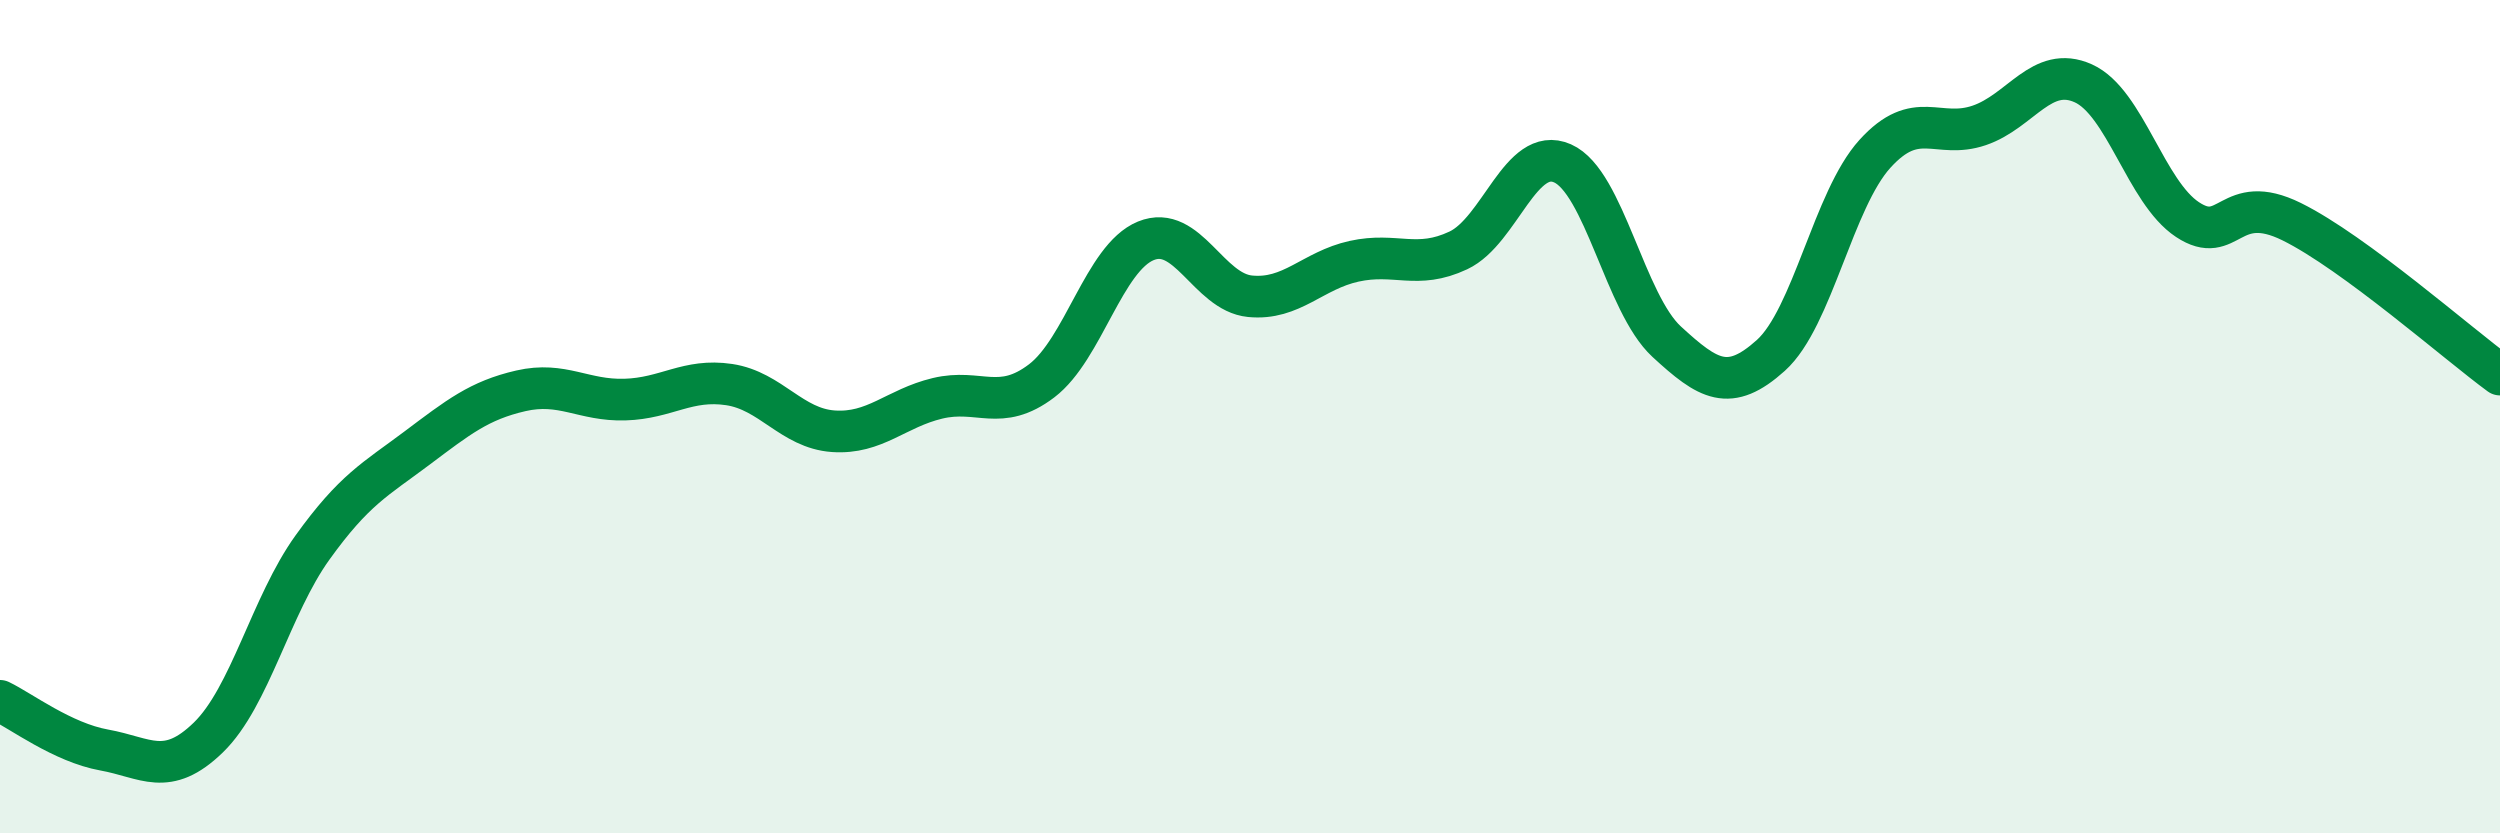
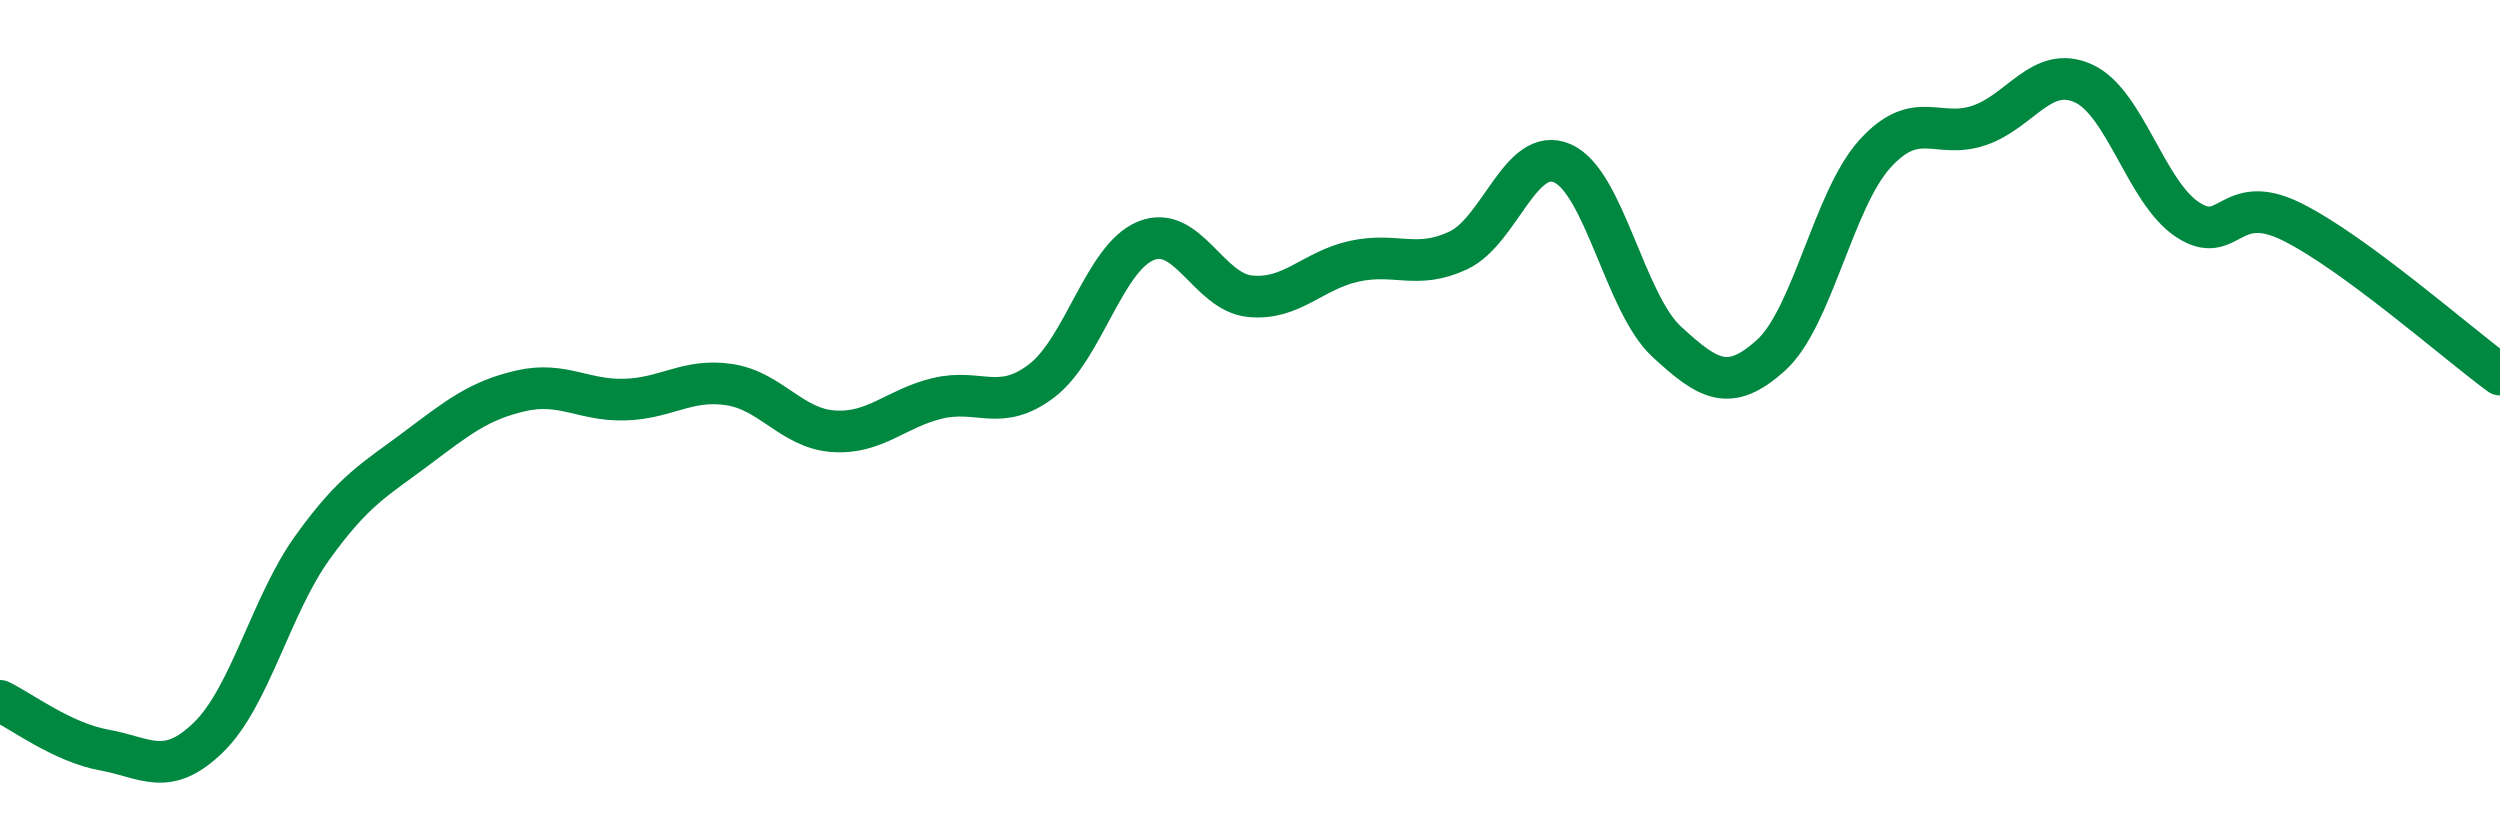
<svg xmlns="http://www.w3.org/2000/svg" width="60" height="20" viewBox="0 0 60 20">
-   <path d="M 0,16.82 C 0.5,17.06 1.5,17.82 2.5,18 C 3.5,18.18 4,18.67 5,17.7 C 6,16.73 6.5,14.53 7.5,13.14 C 8.5,11.75 9,11.51 10,10.76 C 11,10.01 11.5,9.61 12.5,9.38 C 13.5,9.15 14,9.62 15,9.59 C 16,9.56 16.5,9.08 17.5,9.23 C 18.5,9.38 19,10.28 20,10.35 C 21,10.42 21.5,9.8 22.5,9.56 C 23.5,9.32 24,9.9 25,9.14 C 26,8.38 26.5,6.19 27.5,5.78 C 28.5,5.37 29,7.01 30,7.11 C 31,7.21 31.5,6.49 32.5,6.27 C 33.5,6.05 34,6.48 35,6.01 C 36,5.54 36.5,3.48 37.5,3.92 C 38.5,4.36 39,7.28 40,8.2 C 41,9.12 41.5,9.43 42.5,8.53 C 43.5,7.63 44,4.79 45,3.69 C 46,2.59 46.5,3.35 47.5,3.01 C 48.5,2.67 49,1.55 50,2 C 51,2.45 51.5,4.61 52.5,5.27 C 53.5,5.93 53.5,4.58 55,5.32 C 56.5,6.06 59,8.26 60,8.99L60 20L0 20Z" fill="#008740" opacity="0.1" stroke-linecap="round" stroke-linejoin="round" />
  <path d="M 0,16.82 C 0.5,17.06 1.5,17.82 2.5,18 C 3.5,18.18 4,18.67 5,17.7 C 6,16.73 6.5,14.53 7.5,13.14 C 8.5,11.75 9,11.51 10,10.76 C 11,10.01 11.5,9.61 12.5,9.38 C 13.5,9.15 14,9.62 15,9.59 C 16,9.56 16.5,9.08 17.5,9.23 C 18.5,9.38 19,10.28 20,10.35 C 21,10.42 21.5,9.8 22.5,9.56 C 23.5,9.32 24,9.9 25,9.14 C 26,8.38 26.5,6.19 27.5,5.78 C 28.5,5.37 29,7.01 30,7.11 C 31,7.21 31.5,6.49 32.5,6.27 C 33.5,6.05 34,6.48 35,6.01 C 36,5.54 36.5,3.48 37.5,3.92 C 38.5,4.36 39,7.28 40,8.2 C 41,9.12 41.5,9.43 42.5,8.53 C 43.5,7.63 44,4.79 45,3.69 C 46,2.59 46.5,3.35 47.5,3.01 C 48.5,2.67 49,1.55 50,2 C 51,2.45 51.5,4.61 52.5,5.27 C 53.5,5.93 53.5,4.58 55,5.32 C 56.5,6.06 59,8.26 60,8.99" stroke="#008740" stroke-width="1" fill="none" stroke-linecap="round" stroke-linejoin="round" />
</svg>